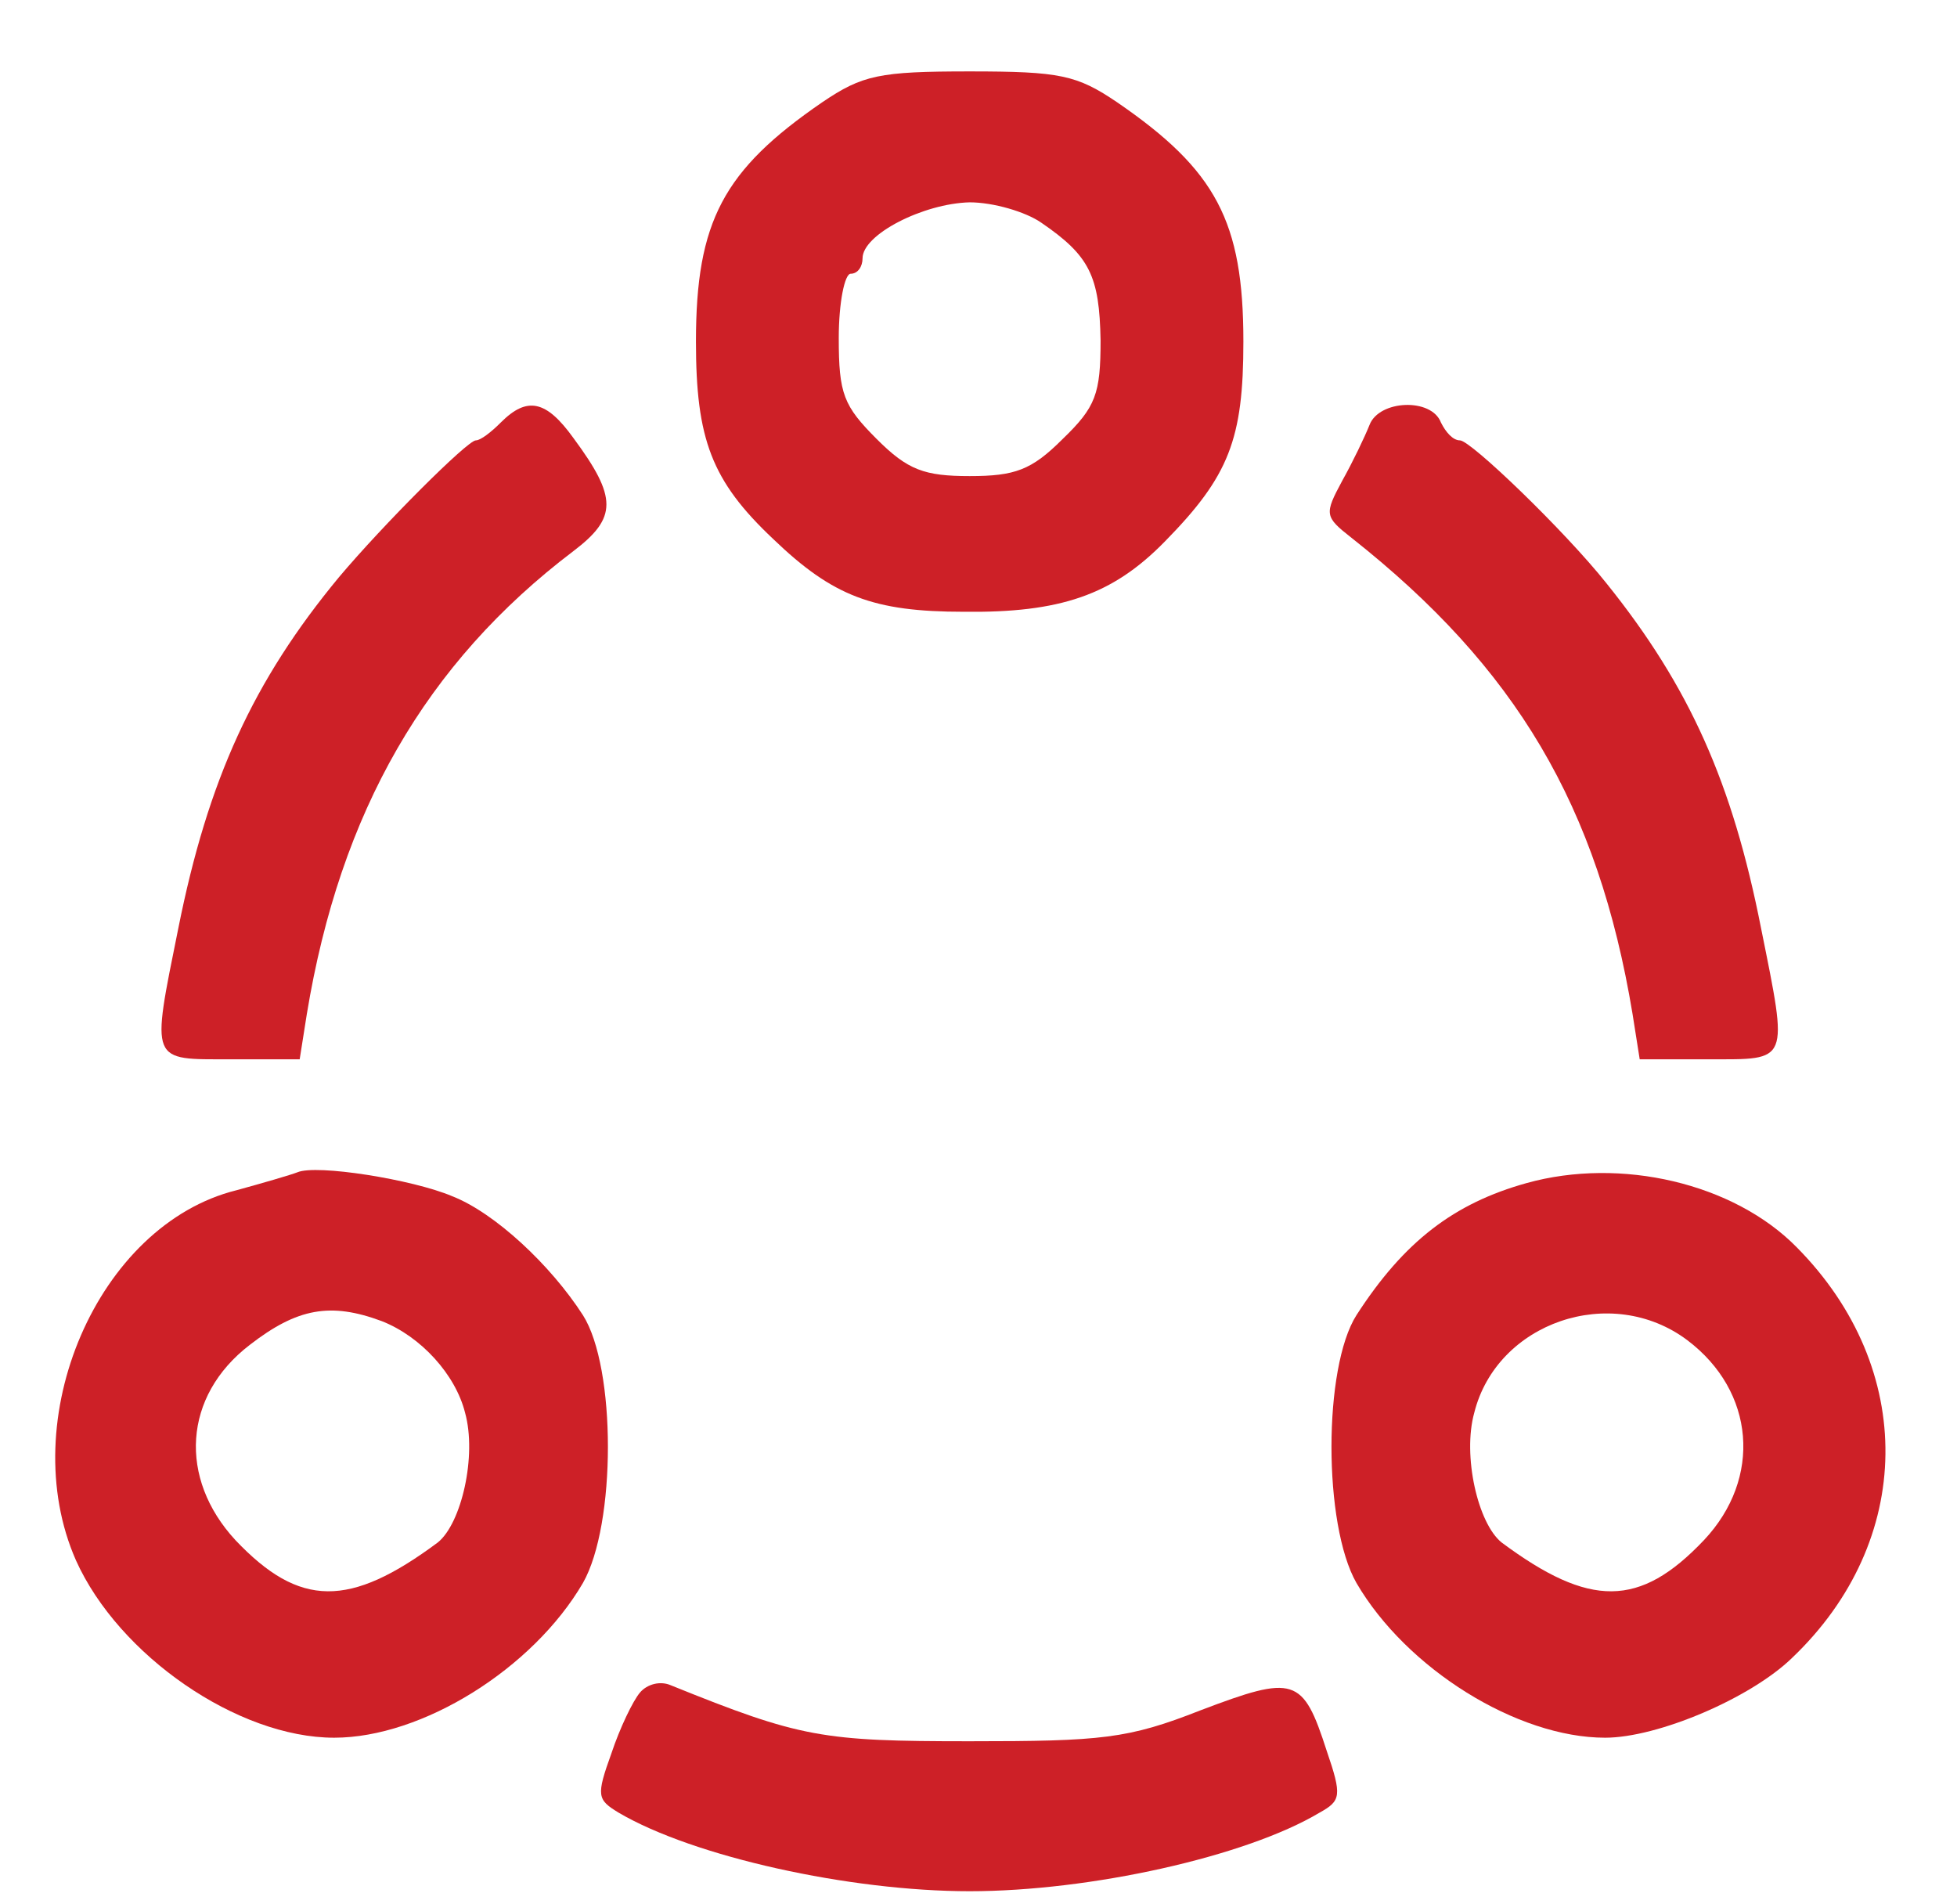
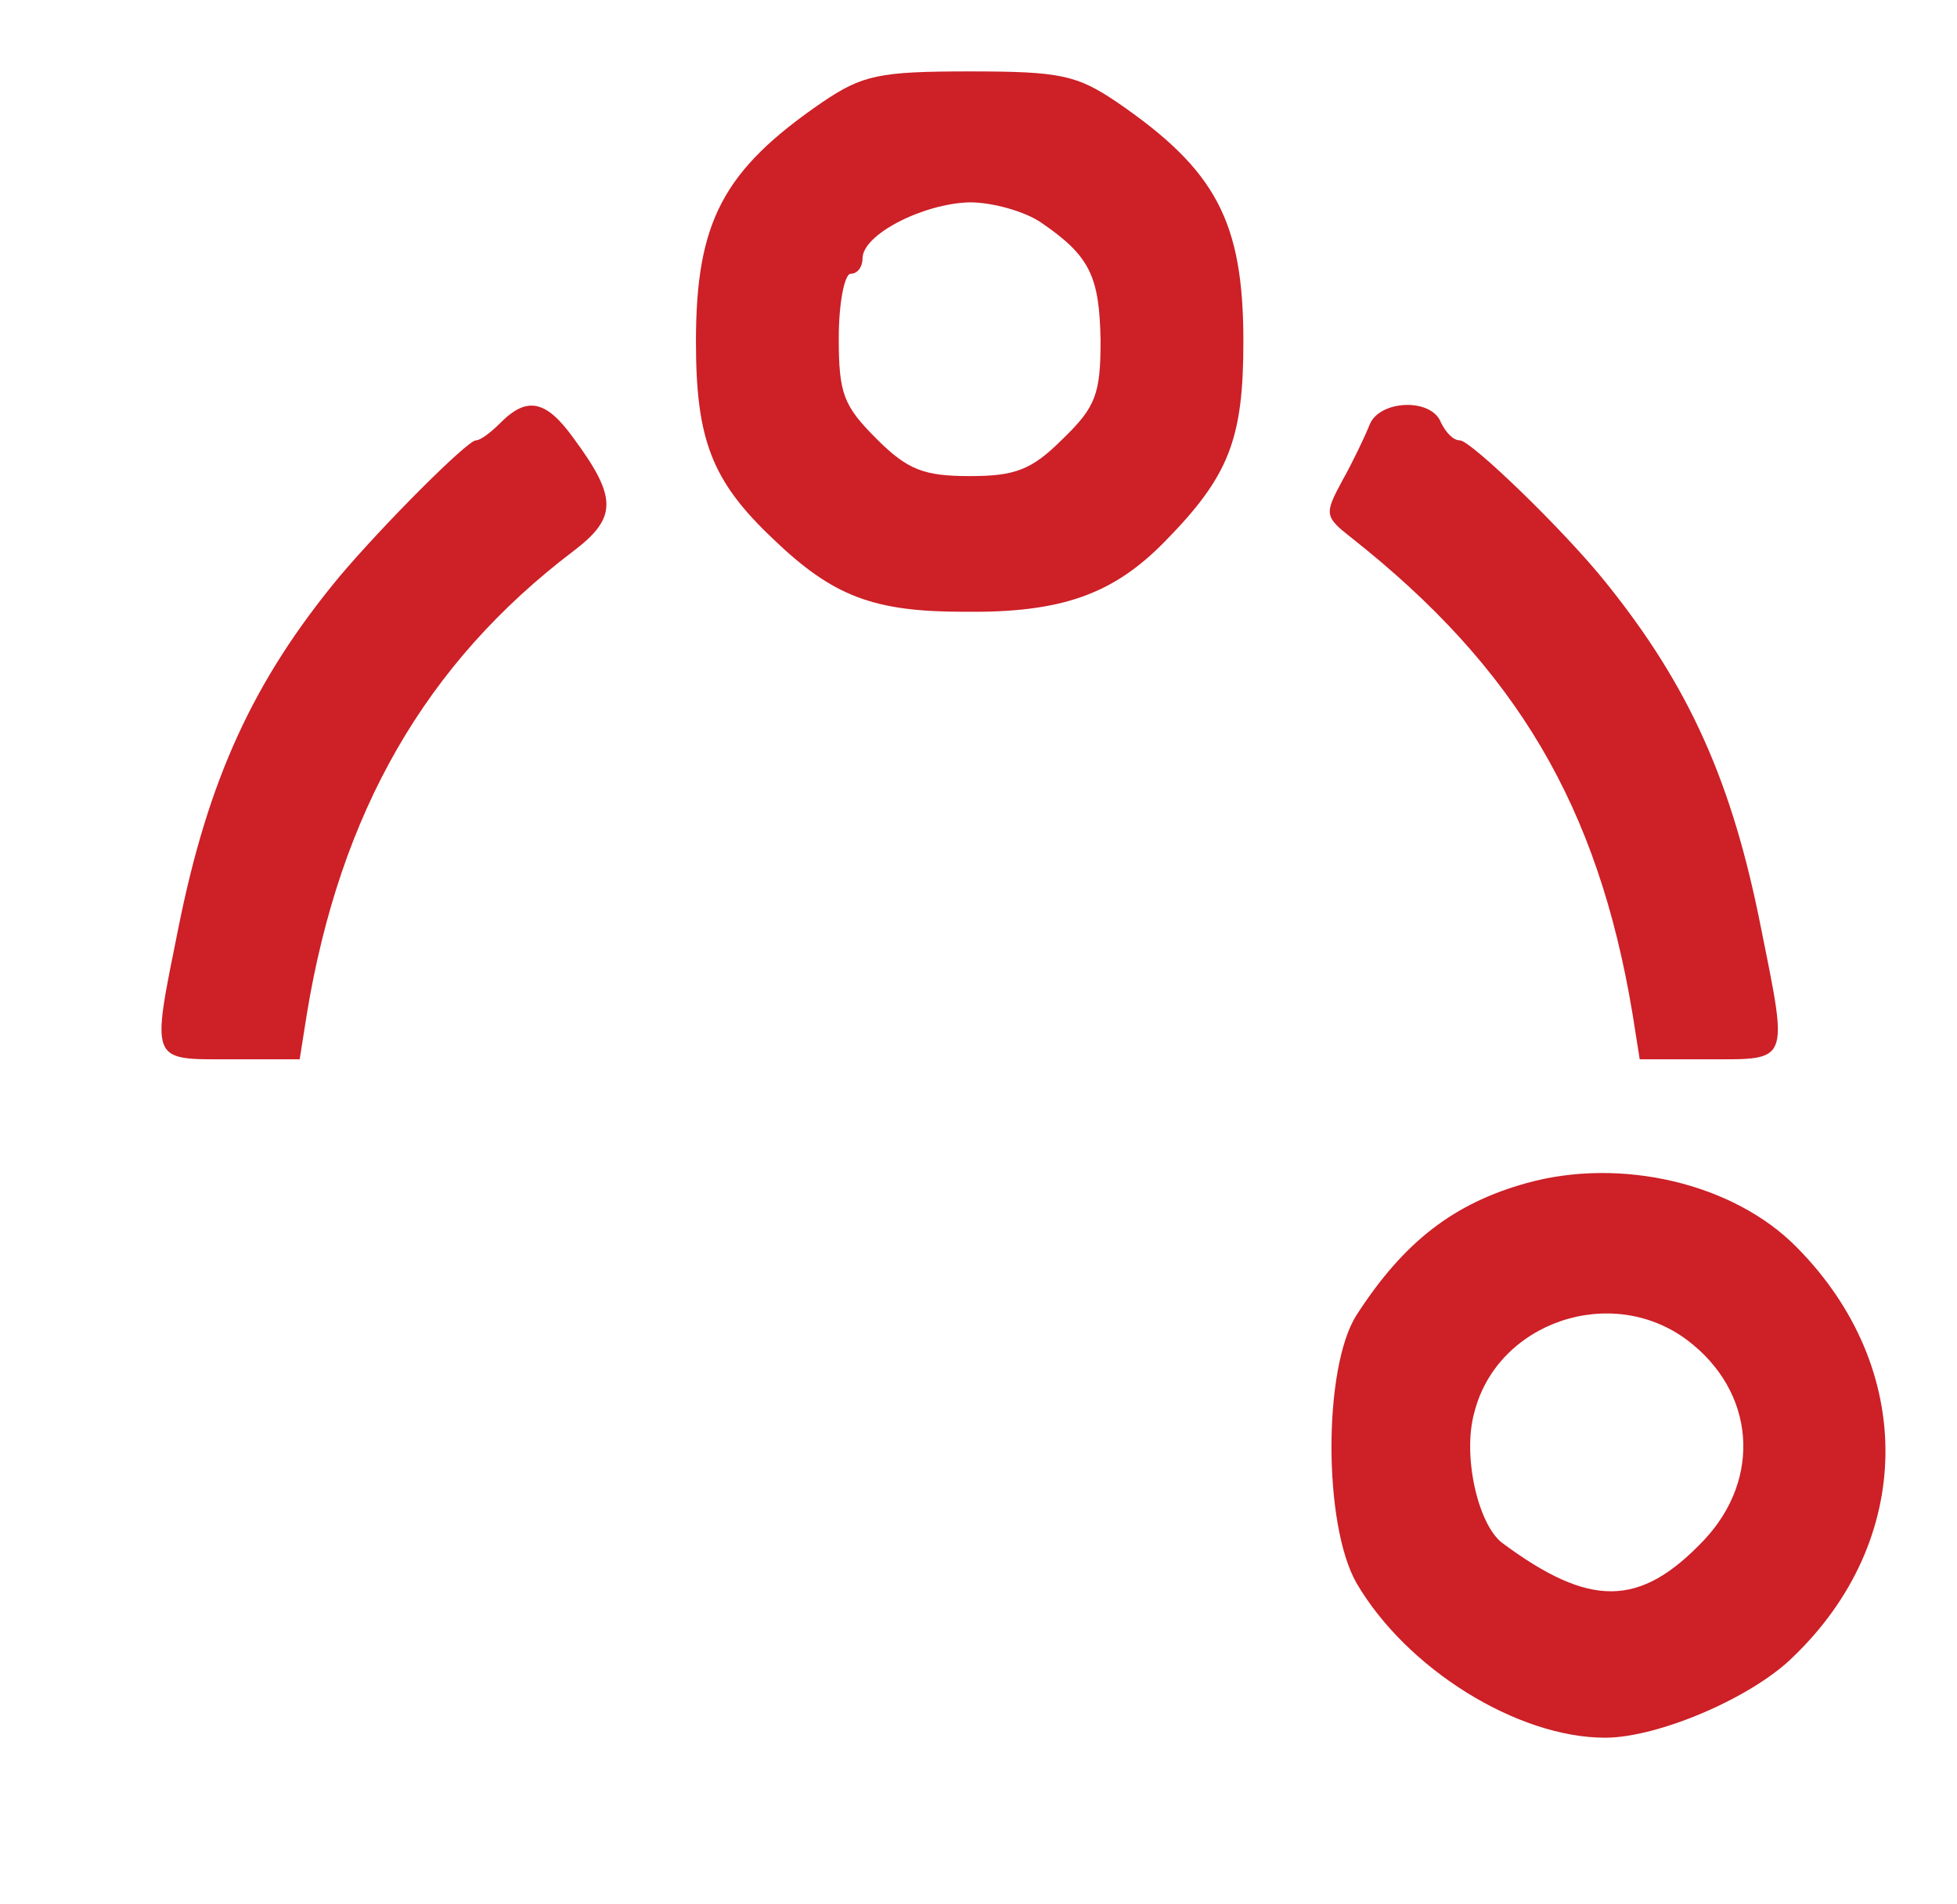
<svg xmlns="http://www.w3.org/2000/svg" width="37" height="36" viewBox="0 0 37 36" fill="none">
  <path d="M15.543 1.935C13.676 3.217 13.158 4.185 13.158 6.457C13.158 8.302 13.451 9.09 14.621 10.192C15.746 11.272 16.511 11.565 18.221 11.565C20.043 11.587 21.033 11.25 22.023 10.237C23.238 9 23.508 8.302 23.508 6.457C23.508 4.185 22.991 3.217 21.123 1.935C20.358 1.417 20.043 1.35 18.333 1.35C16.623 1.35 16.308 1.417 15.543 1.935ZM19.683 4.207C20.606 4.837 20.786 5.22 20.808 6.435C20.808 7.447 20.718 7.695 20.088 8.302C19.503 8.887 19.188 9 18.333 9C17.478 9 17.163 8.887 16.578 8.302C15.948 7.672 15.858 7.447 15.858 6.39C15.858 5.715 15.971 5.175 16.083 5.175C16.218 5.175 16.308 5.04 16.308 4.882C16.308 4.432 17.456 3.847 18.333 3.825C18.783 3.825 19.391 4.005 19.683 4.207Z" fill="#CD2027" />
  <path d="M9.468 7.987C9.288 8.168 9.086 8.325 8.996 8.325C8.838 8.325 7.241 9.922 6.408 10.912C4.788 12.87 3.933 14.738 3.371 17.55C2.853 20.115 2.831 20.025 4.361 20.025H5.666L5.801 19.17C6.431 15.345 8.051 12.533 10.841 10.418C11.673 9.787 11.673 9.405 10.841 8.28C10.323 7.56 9.963 7.492 9.468 7.987Z" fill="#CD2027" />
  <path d="M25.893 8.033C25.803 8.258 25.578 8.73 25.376 9.09C25.038 9.72 25.038 9.765 25.556 10.17C28.661 12.623 30.213 15.232 30.866 19.17L31.001 20.025H32.306C33.836 20.025 33.813 20.115 33.296 17.55C32.756 14.805 31.946 12.982 30.371 11.025C29.583 10.035 27.806 8.325 27.603 8.325C27.468 8.325 27.333 8.168 27.243 7.987C27.063 7.515 26.073 7.56 25.893 8.033Z" fill="#CD2027" />
-   <path d="M5.621 22.162C5.508 22.207 4.968 22.365 4.473 22.5C1.841 23.152 0.266 26.842 1.436 29.497C2.246 31.297 4.496 32.85 6.318 32.85C7.983 32.85 10.076 31.545 11.021 29.925C11.651 28.822 11.651 25.852 11.021 24.862C10.413 23.917 9.356 22.927 8.546 22.612C7.803 22.297 5.981 22.005 5.621 22.162ZM7.218 24.975C7.961 25.267 8.613 25.987 8.793 26.707C9.018 27.517 8.726 28.8 8.276 29.16C6.611 30.397 5.666 30.397 4.451 29.115C3.371 27.945 3.461 26.392 4.721 25.425C5.621 24.727 6.251 24.615 7.218 24.975Z" fill="#CD2027" />
  <path d="M28.863 22.365C27.491 22.747 26.546 23.467 25.646 24.862C25.016 25.852 25.016 28.822 25.646 29.925C26.591 31.545 28.683 32.85 30.348 32.85C31.338 32.85 33.093 32.107 33.881 31.342C36.198 29.137 36.243 25.875 33.971 23.58C32.778 22.365 30.641 21.87 28.863 22.365ZM31.901 25.335C33.183 26.302 33.318 27.945 32.216 29.115C31.001 30.397 30.056 30.397 28.391 29.16C27.941 28.8 27.648 27.517 27.873 26.707C28.301 24.997 30.461 24.255 31.901 25.335Z" fill="#CD2027" />
-   <path d="M12.101 31.995C11.966 32.152 11.718 32.67 11.561 33.142C11.268 33.952 11.291 34.02 11.696 34.267C13.113 35.1 16.061 35.752 18.333 35.752C20.606 35.752 23.553 35.1 24.948 34.267C25.353 34.042 25.376 33.952 25.083 33.097C24.633 31.702 24.476 31.657 22.698 32.332C21.326 32.872 20.831 32.917 18.333 32.917C15.543 32.917 15.138 32.85 12.686 31.86C12.483 31.77 12.236 31.837 12.101 31.995Z" fill="#CD2027" />
</svg>